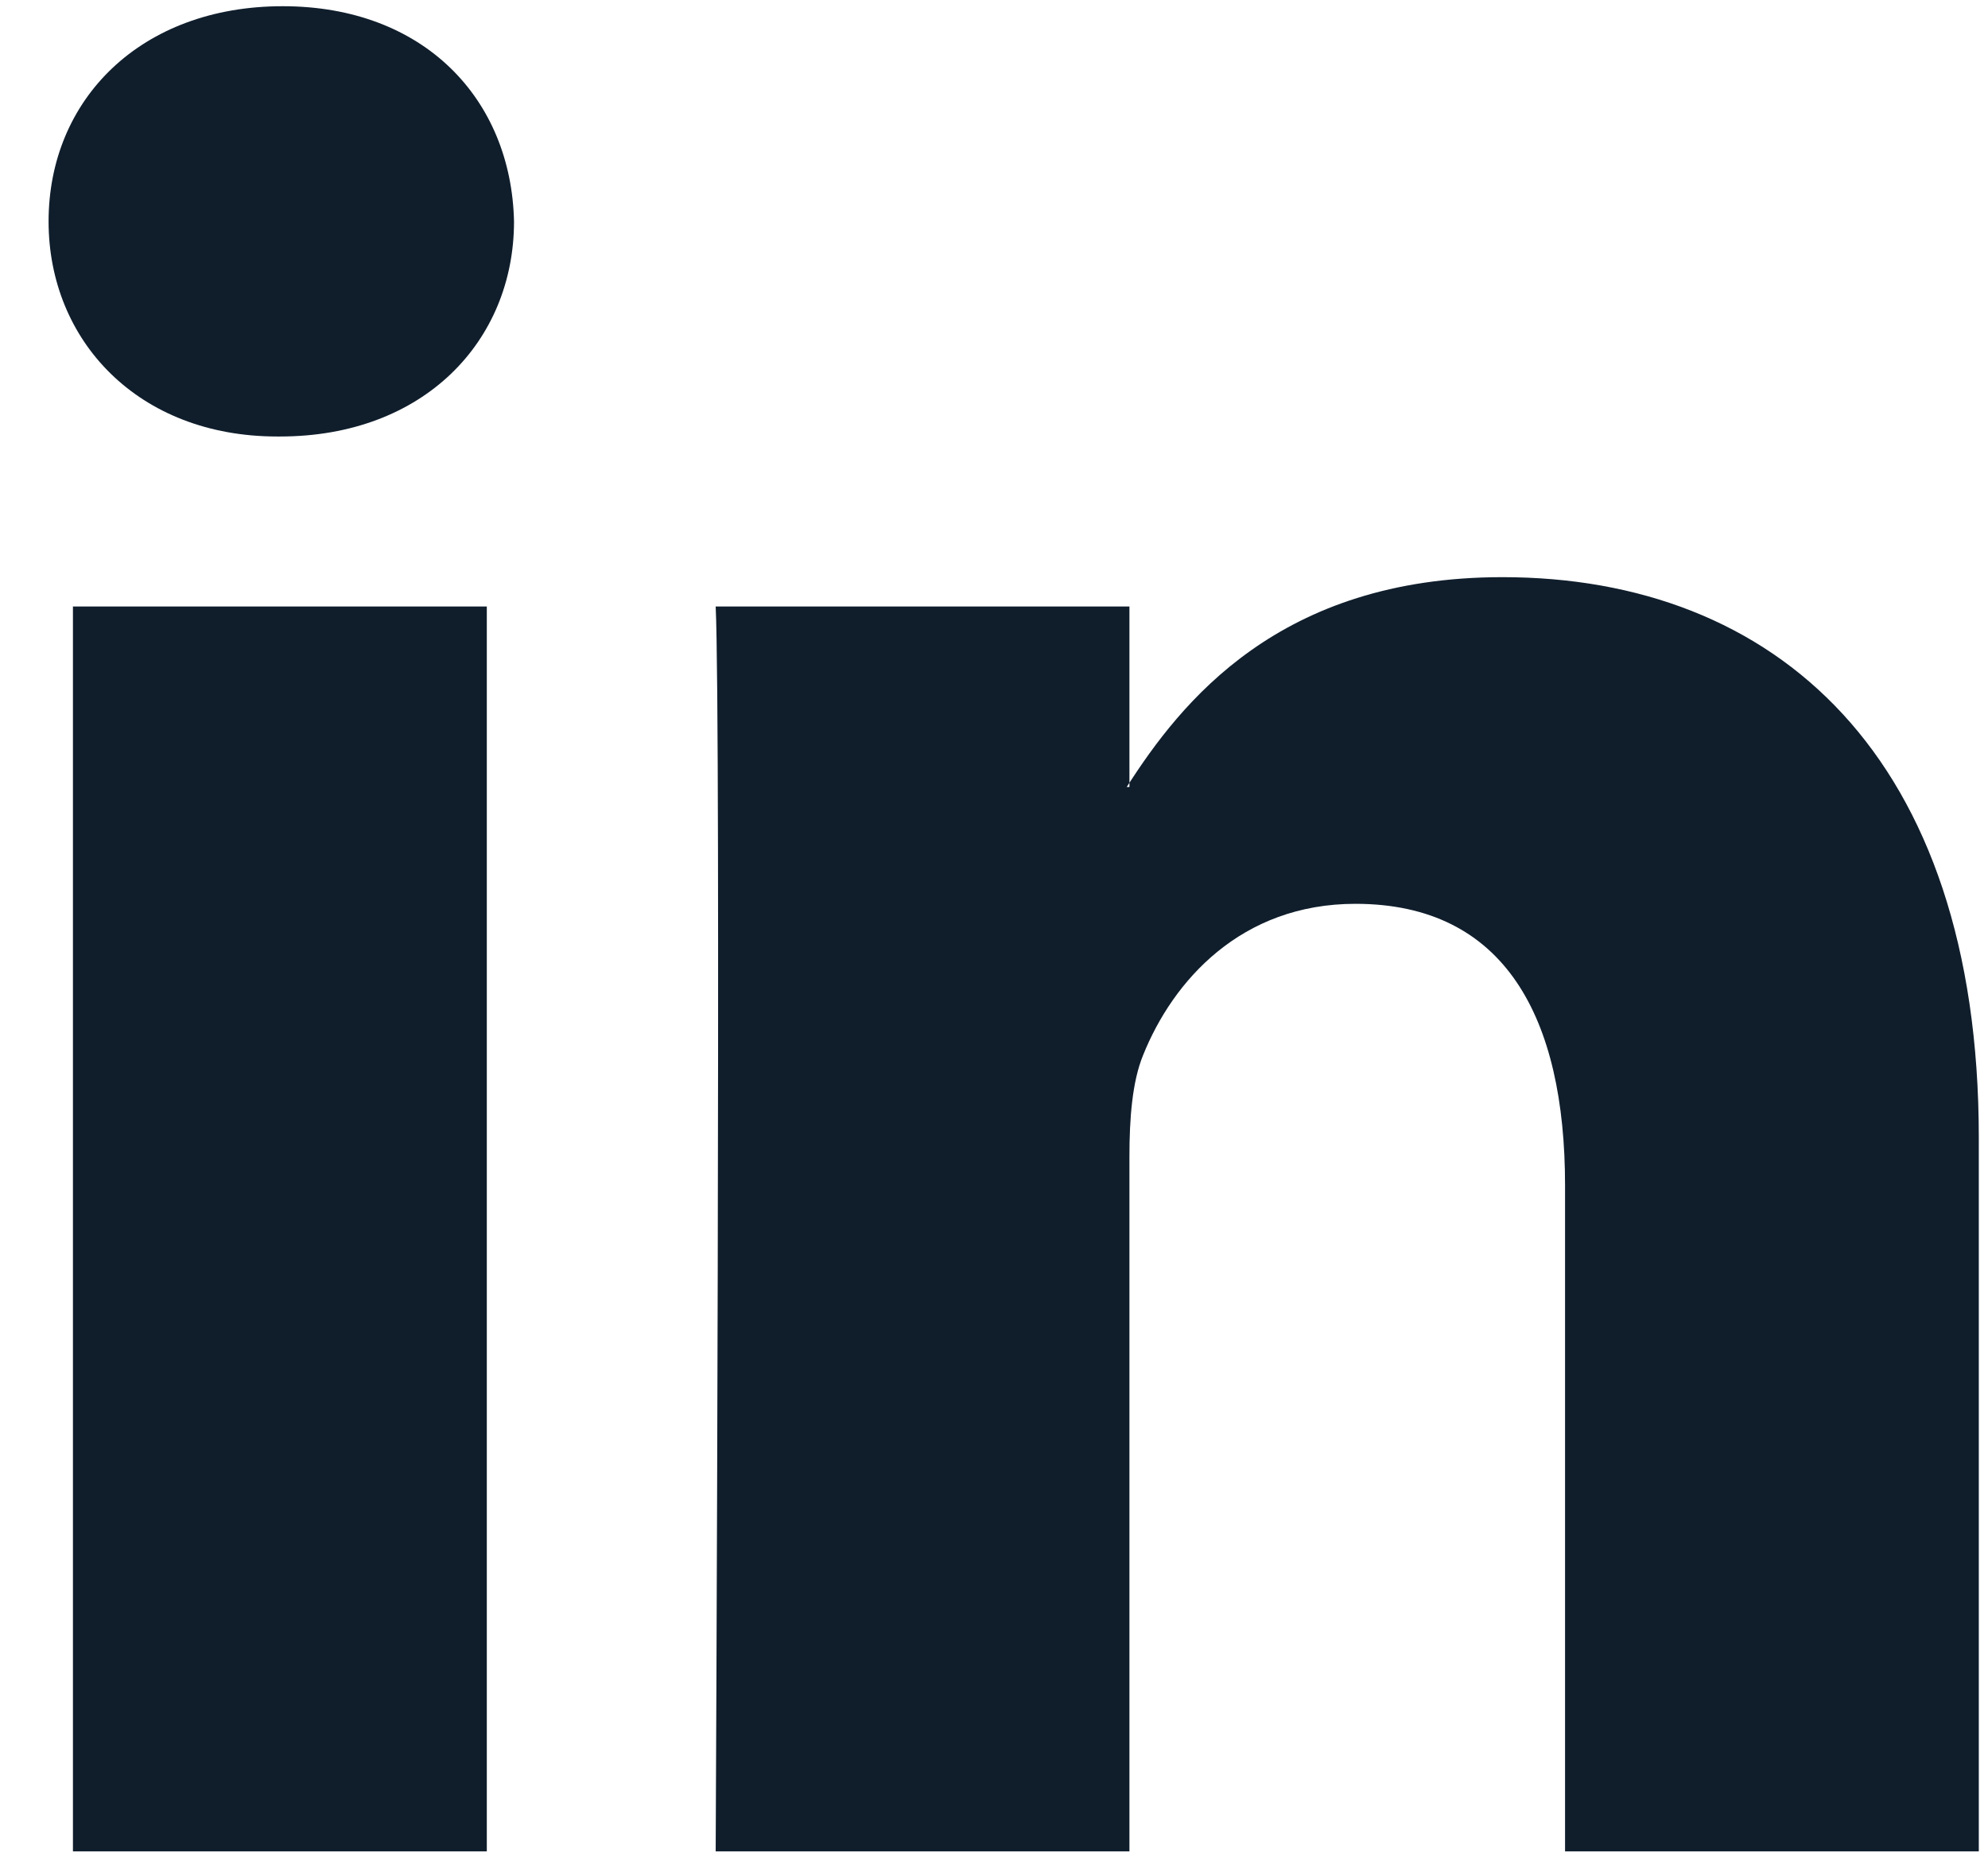
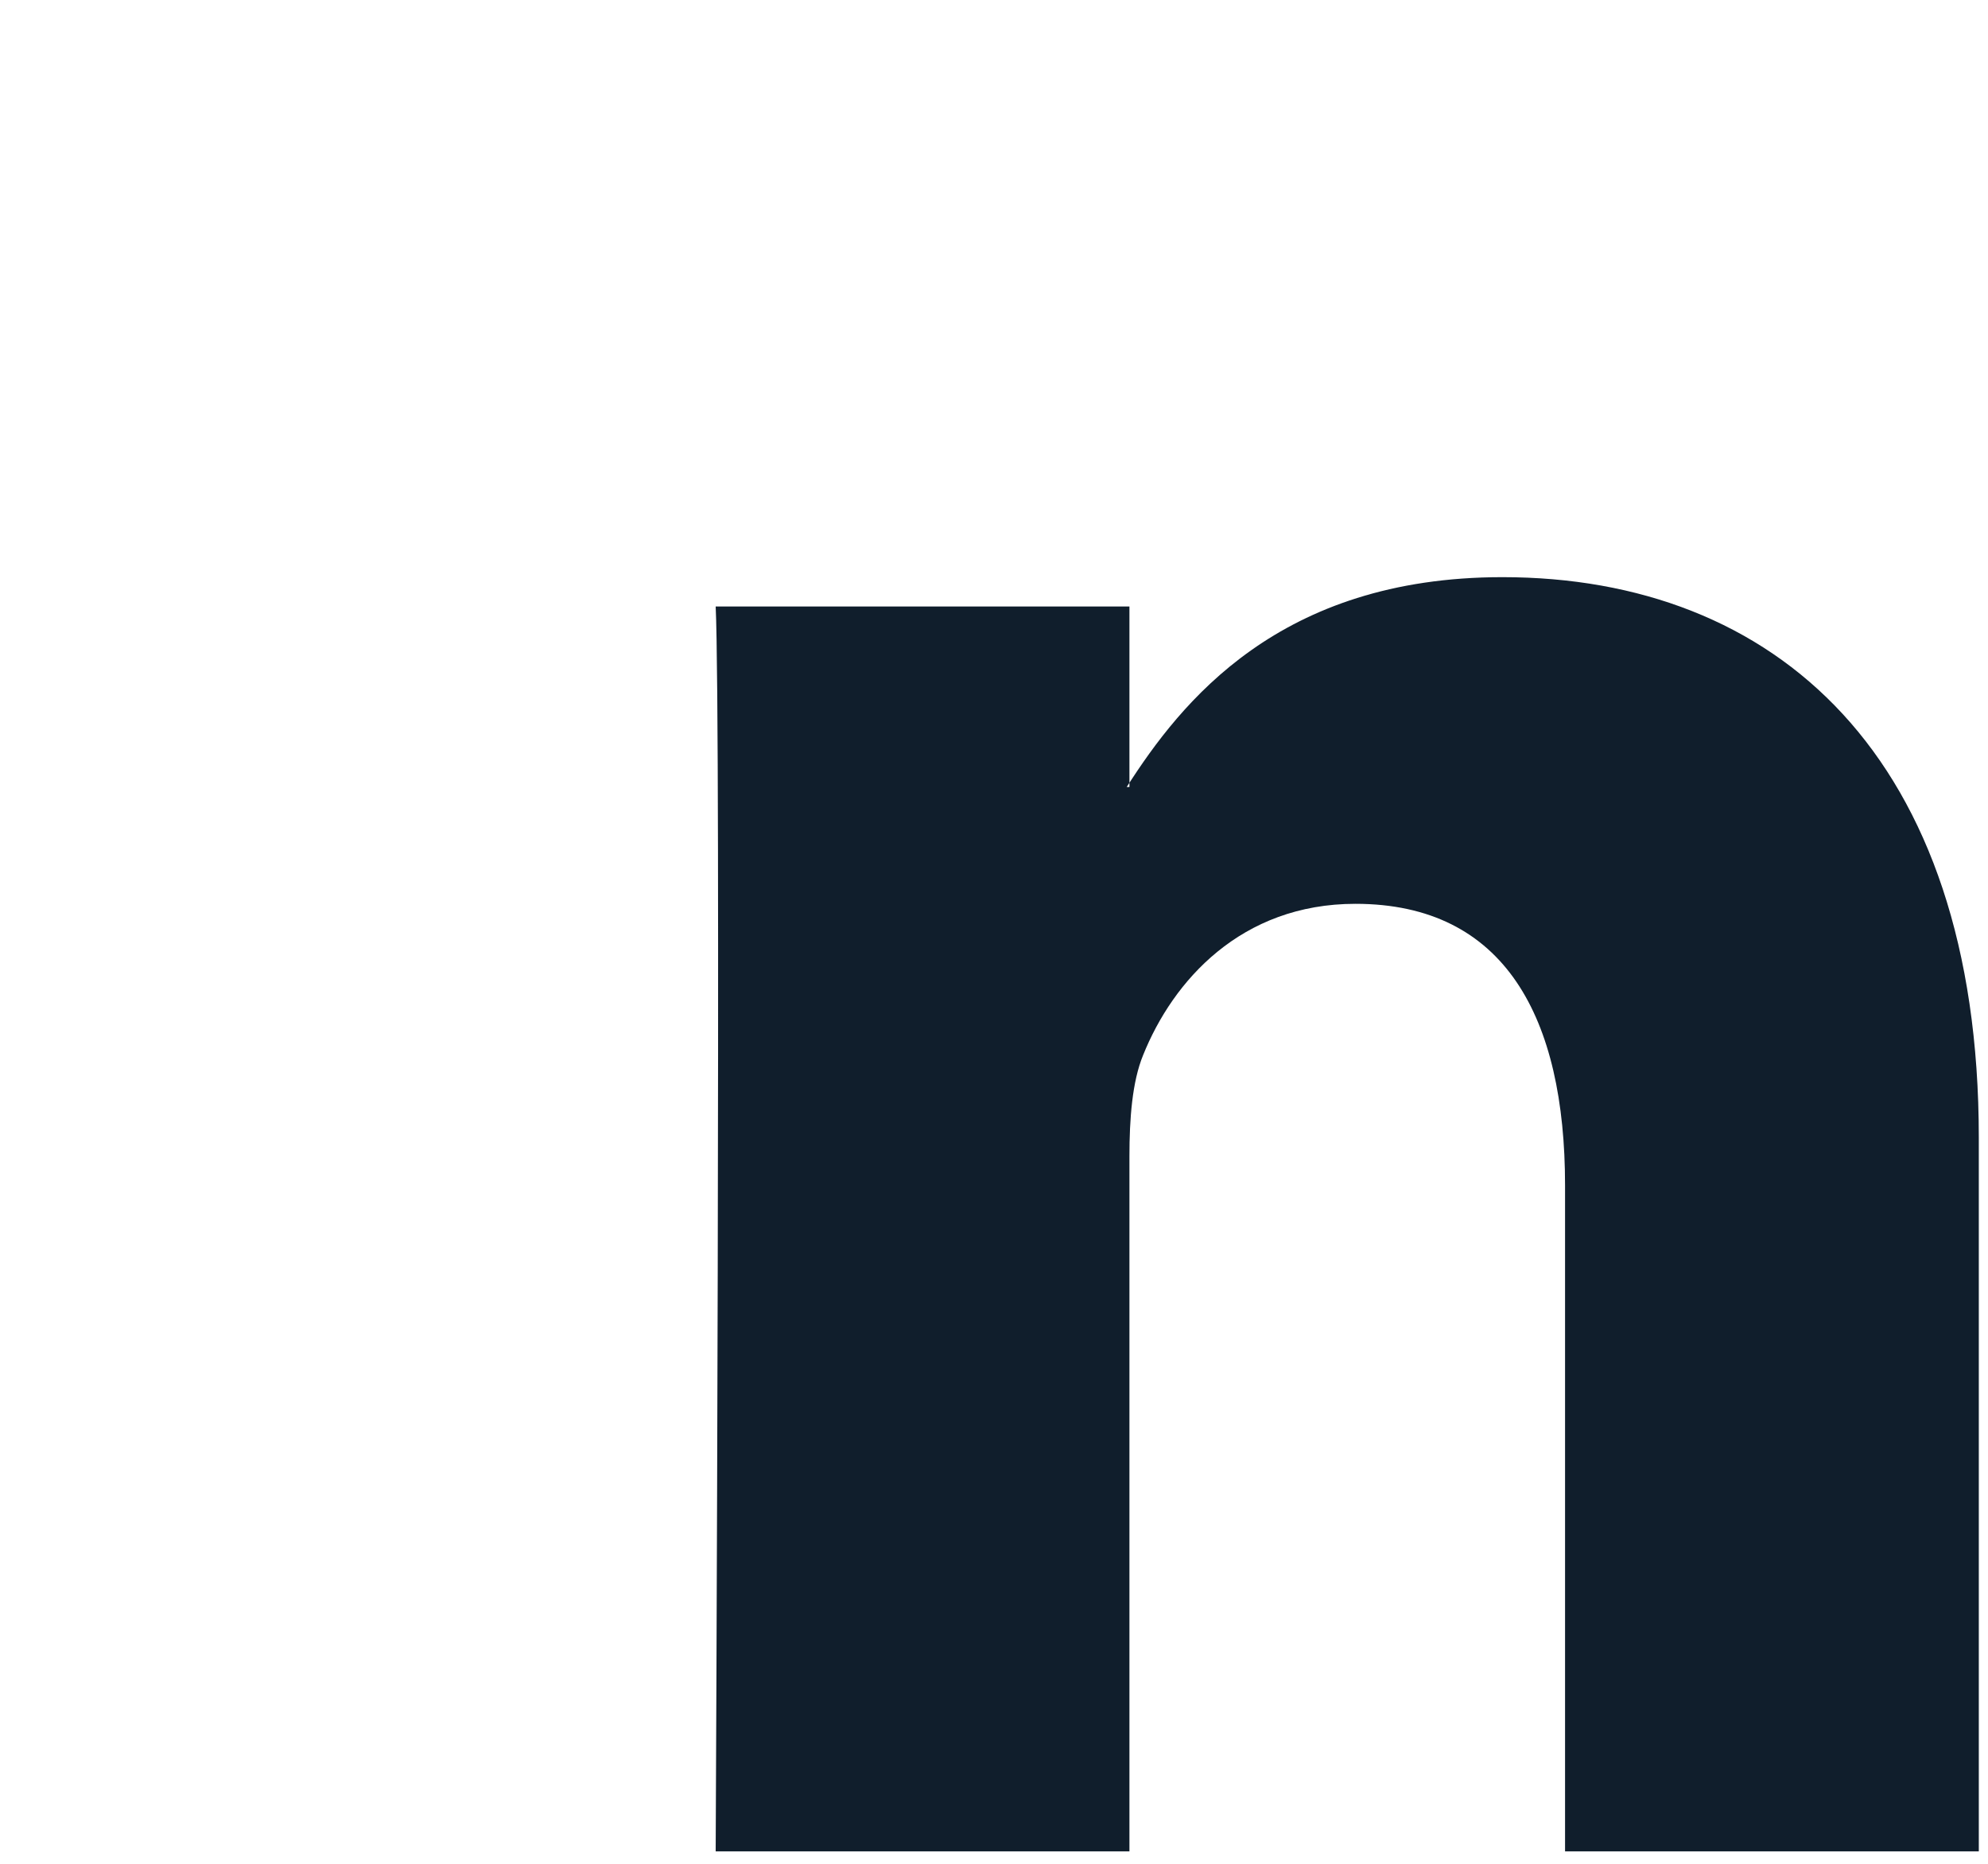
<svg xmlns="http://www.w3.org/2000/svg" width="16" height="15" viewBox="0 0 16 15" fill="none">
-   <path fill-rule="evenodd" clip-rule="evenodd" d="M3.918 14.9V4.881H0.587V14.9H3.918ZM2.253 3.513C3.414 3.513 4.137 2.743 4.137 1.782C4.115 0.798 3.414 0.05 2.275 0.05C1.135 0.05 0.391 0.798 0.391 1.782C0.391 2.743 1.113 3.513 2.231 3.513H2.253H2.253Z" fill="#101E2C" />
  <path fill-rule="evenodd" clip-rule="evenodd" d="M5.76 14.9H9.09V9.305C9.09 9.005 9.112 8.706 9.2 8.492C9.44 7.894 9.988 7.274 10.909 7.274C12.114 7.274 12.596 8.193 12.596 9.54V14.9H15.926V9.155C15.926 6.078 14.283 4.645 12.092 4.645C10.295 4.645 9.506 5.65 9.068 6.334H9.09V4.881H5.76C5.804 5.821 5.76 14.9 5.76 14.9H5.76Z" fill="#101E2C" />
</svg>